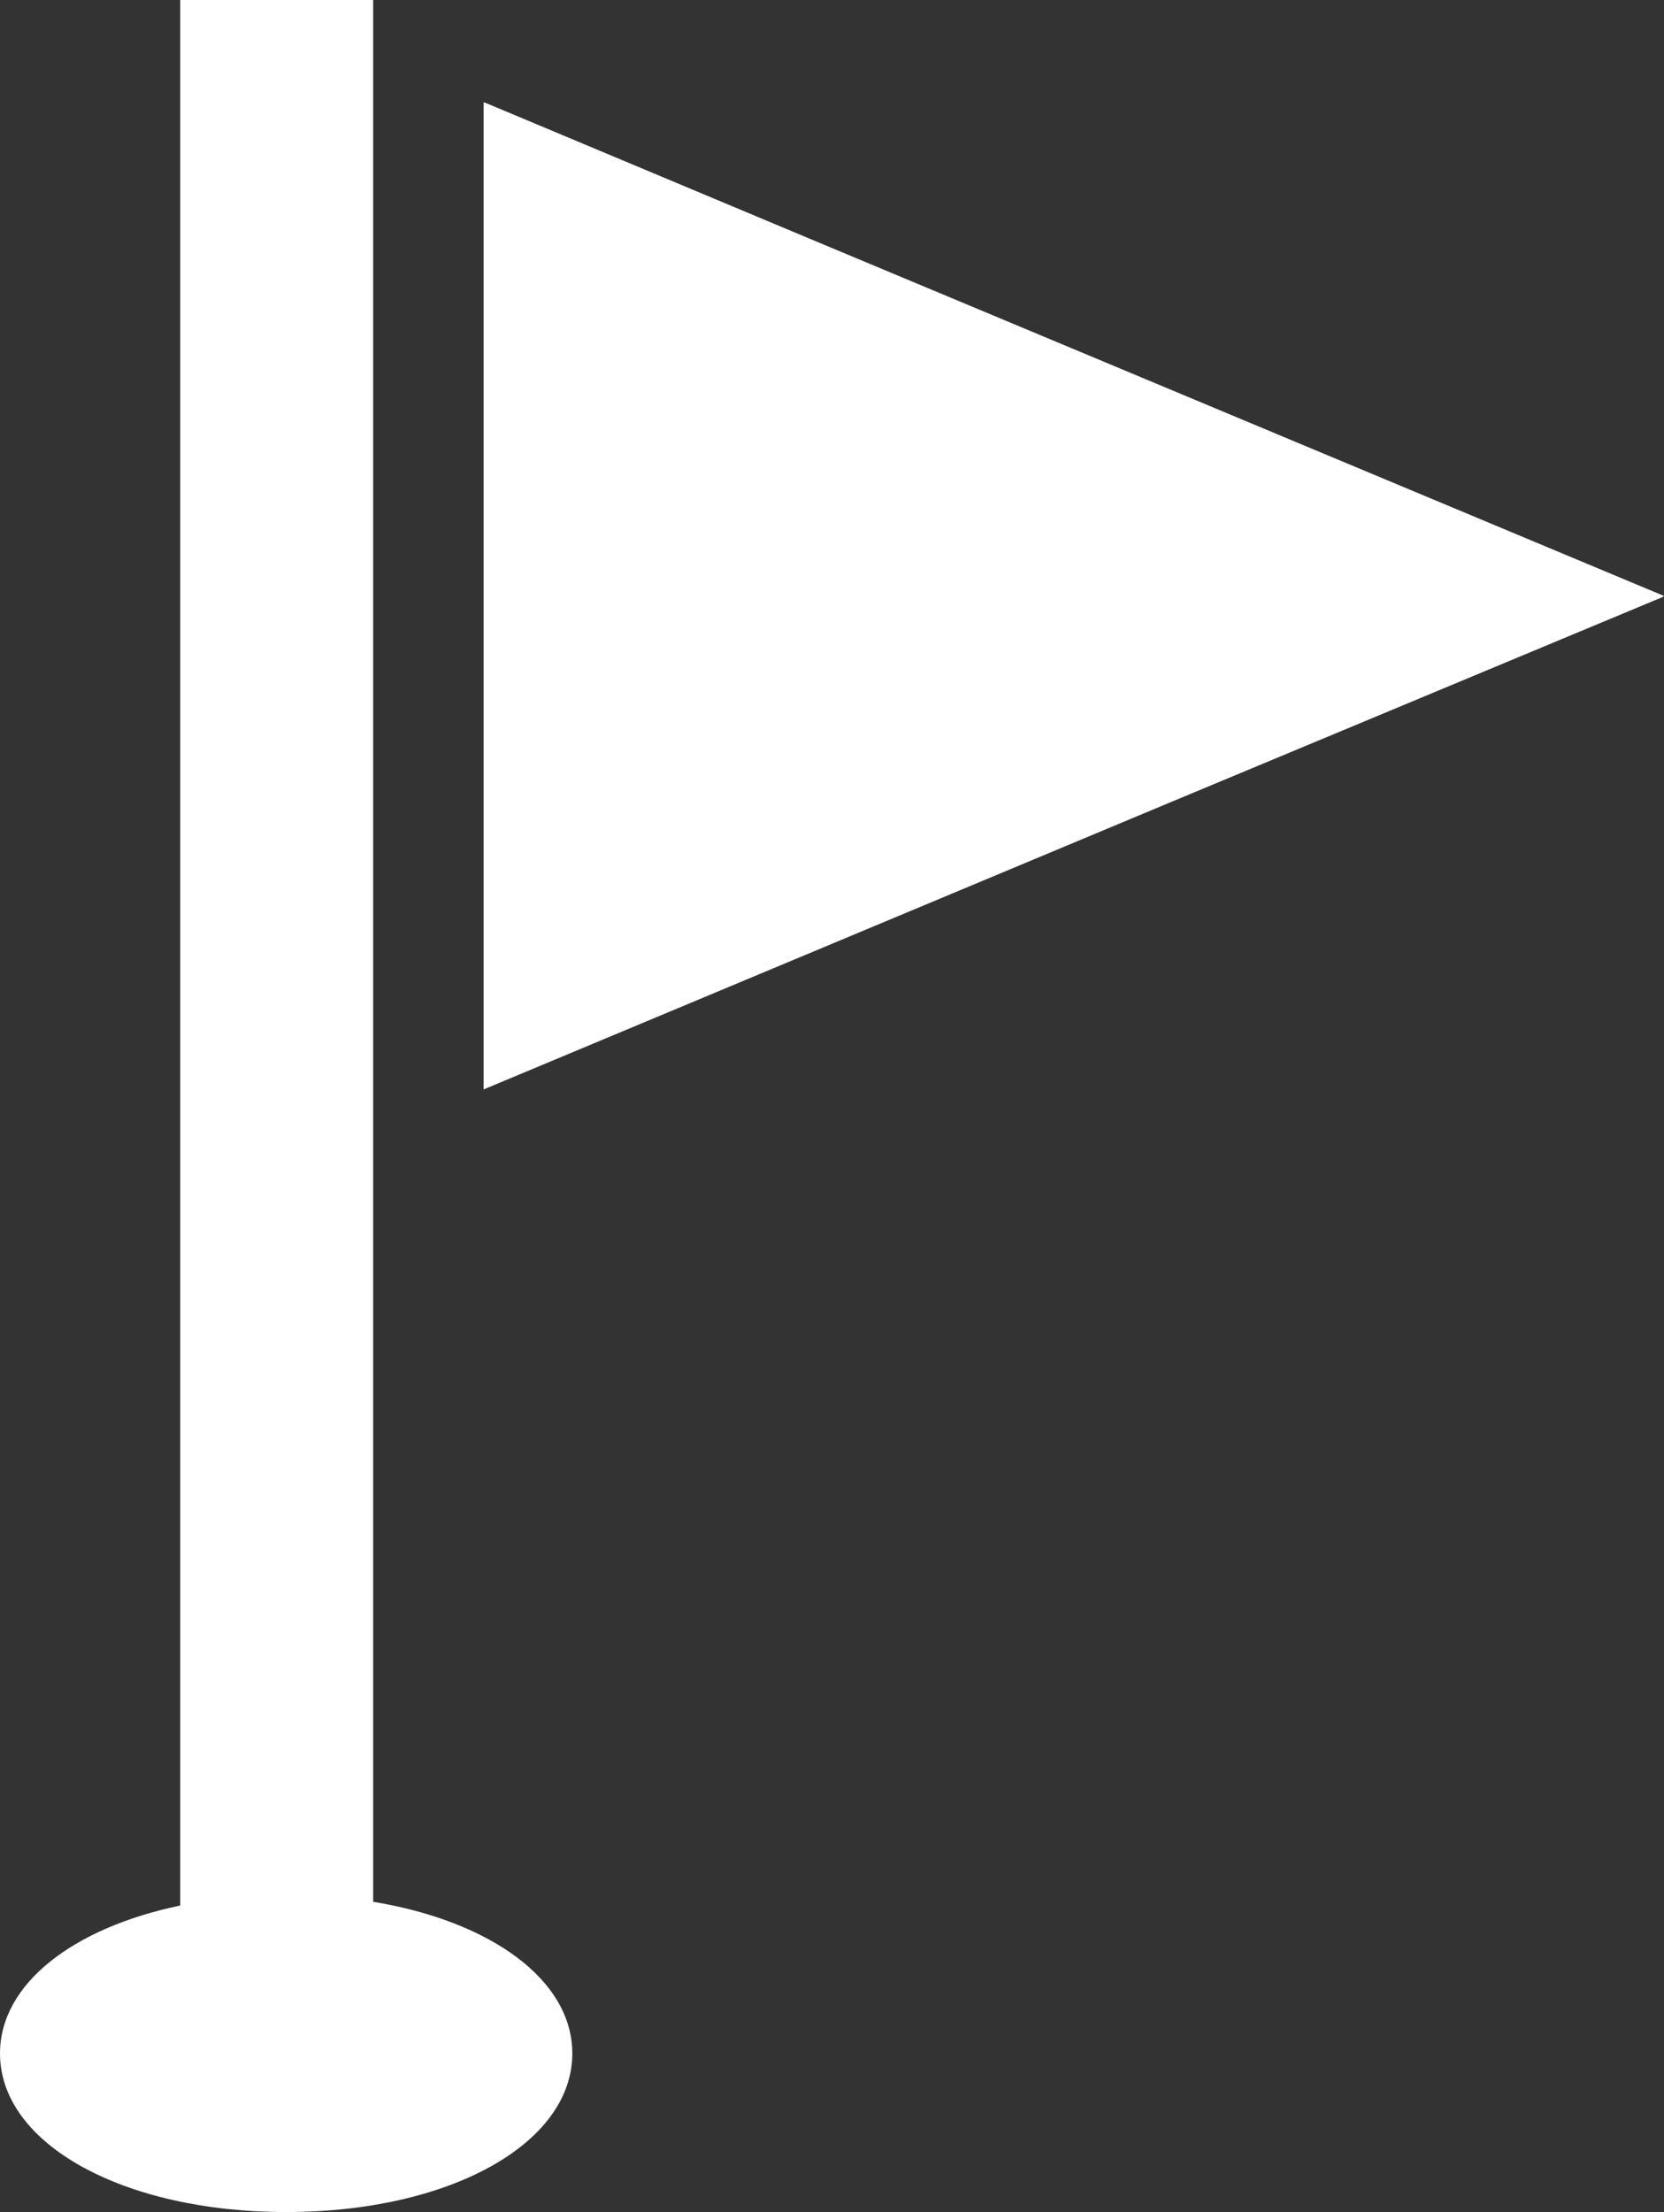
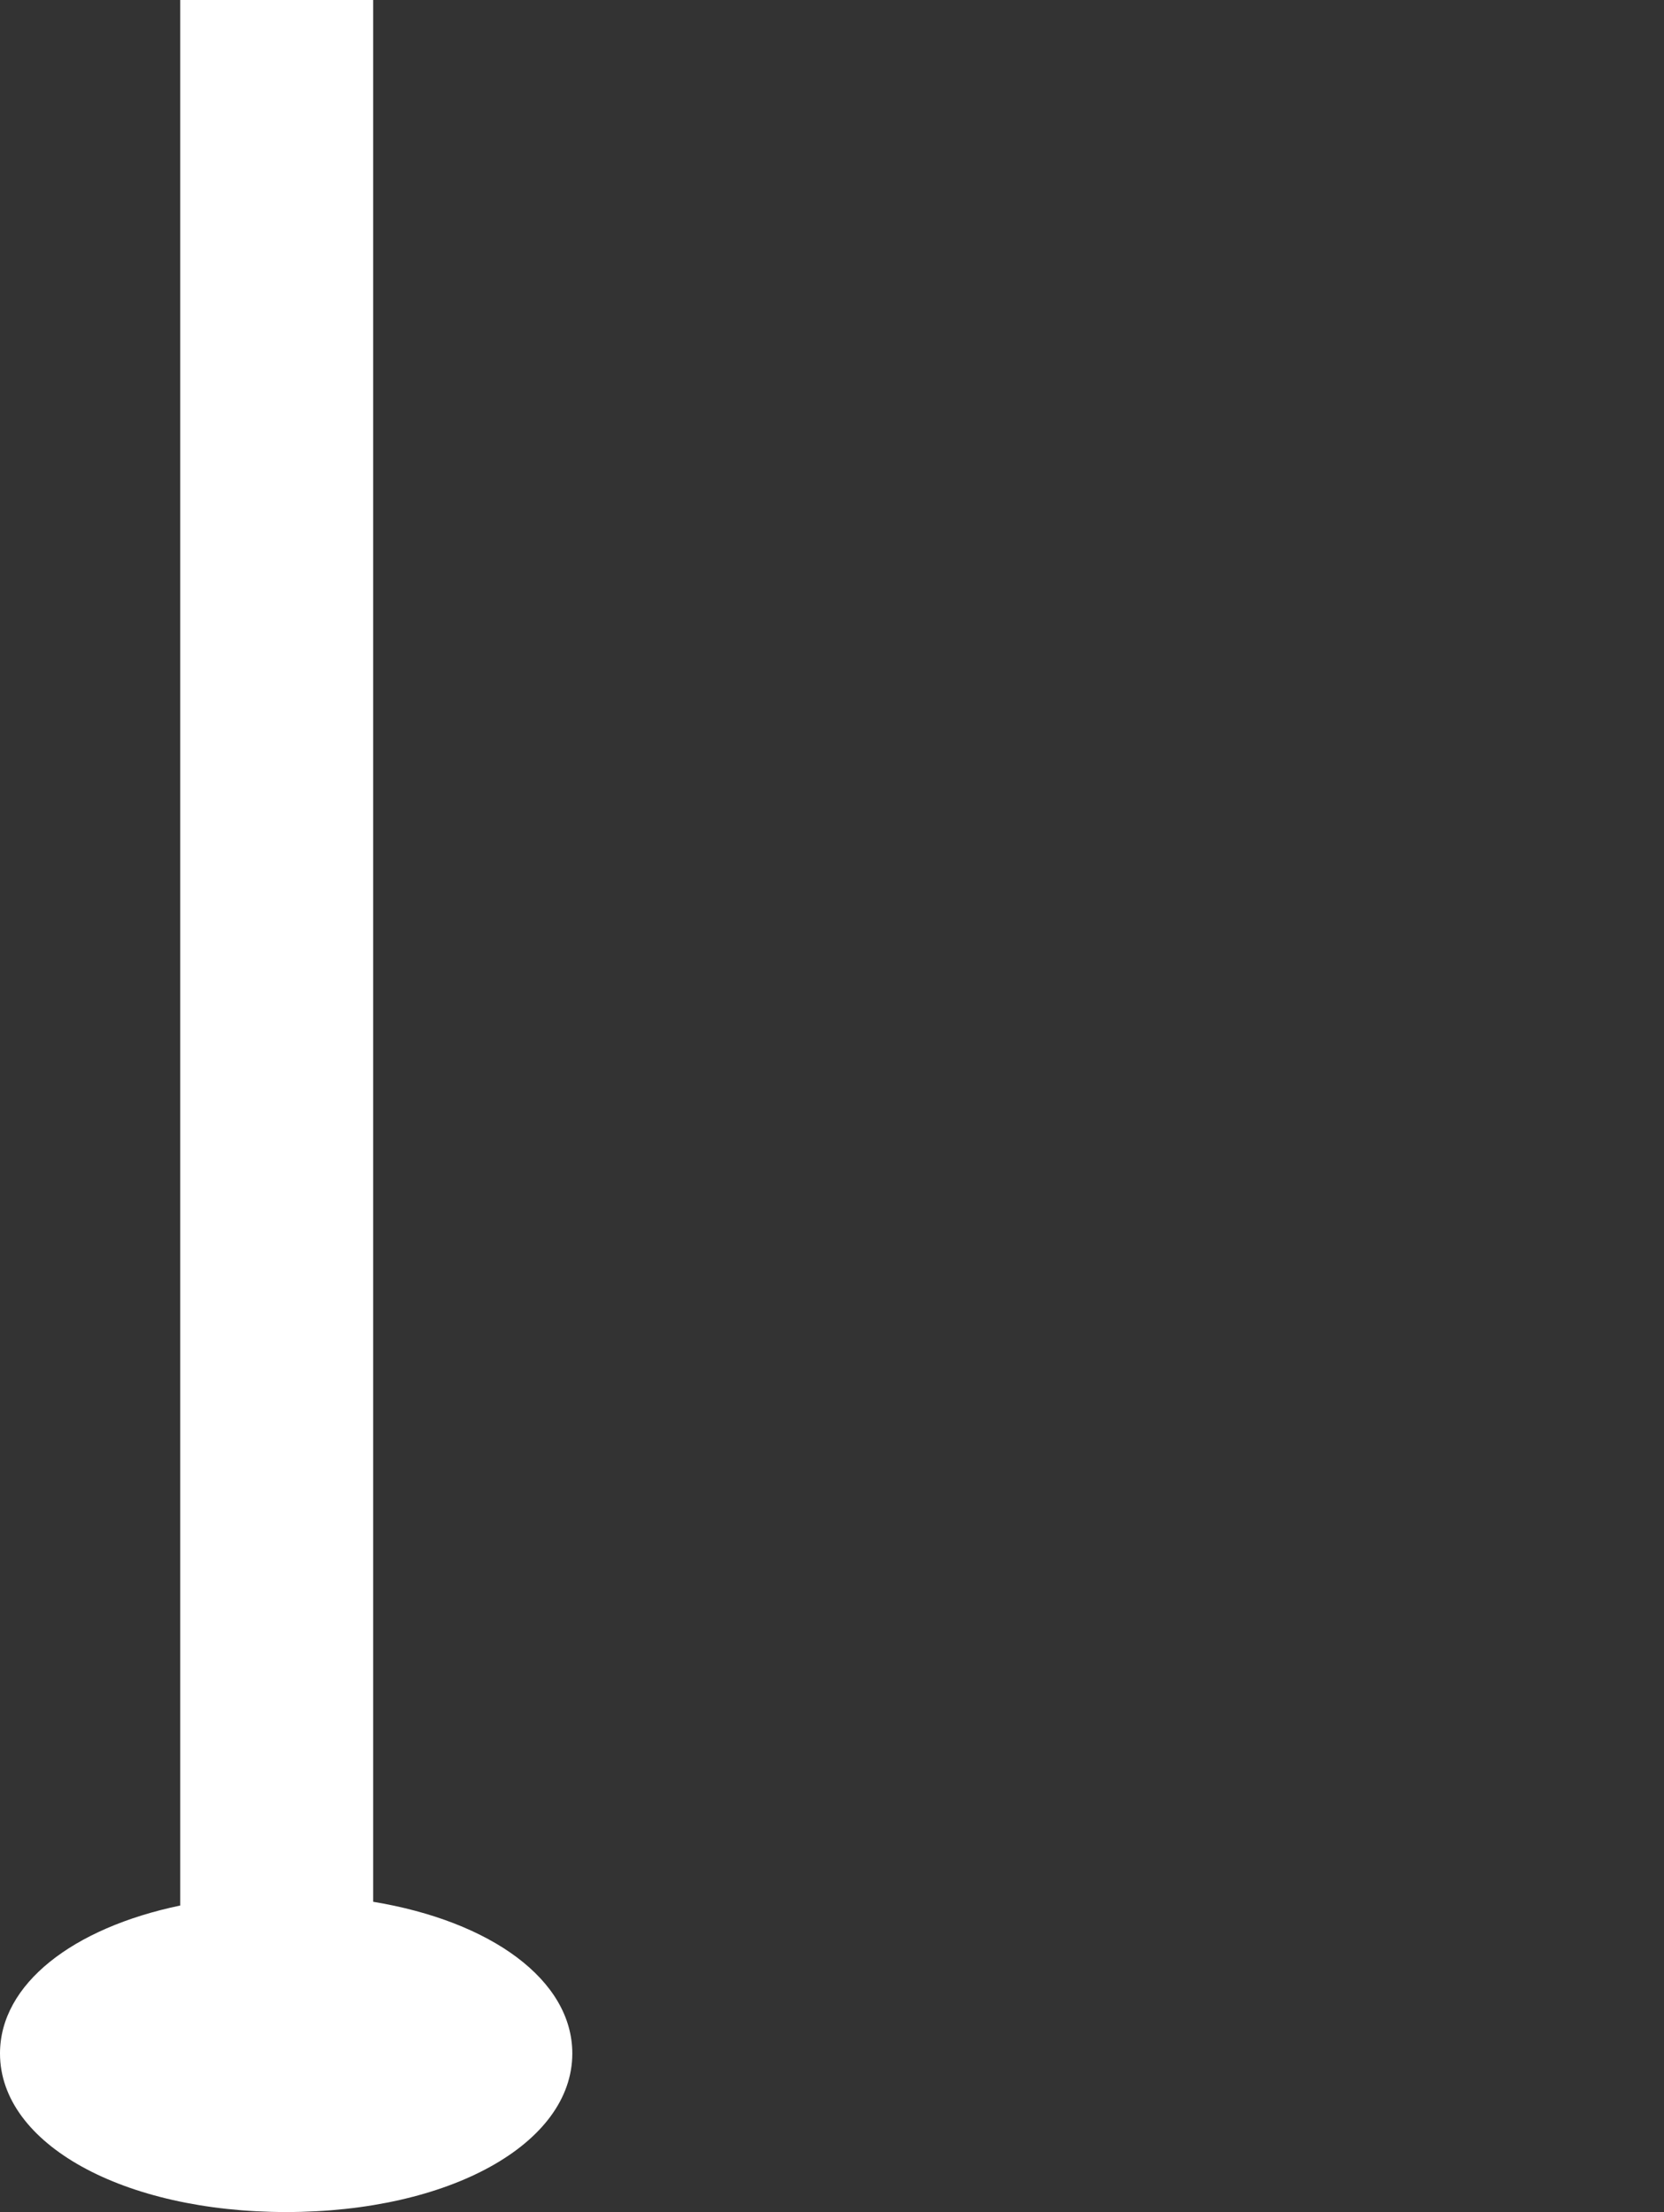
<svg xmlns="http://www.w3.org/2000/svg" width="153.752" height="204.248" viewBox="0 0 153.752 204.248">
  <rect x="0" y="0" width="153.752" height="204.248" fill="#333333" stroke="none" />
  <g transform="translate(-63.29)">
-     <path d="M284.285,69.313l.088-.036-78.968-33L175.374,23.7v.028l-.067-.028v91.142l63.684-26.608,45.356-18.9Z" transform="translate(-67.331 -14.249)" fill="#fff" />
    <path d="M97.771,175.6V0H79.942V175.946c-9.936,2.068-16.652,7.254-16.652,13.661,0,8.346,11.368,14.641,26.441,14.641s26.44-6.294,26.44-14.641C116.172,182.827,108.669,177.4,97.771,175.6Z" transform="translate(0)" fill="#fff" />
  </g>
</svg>